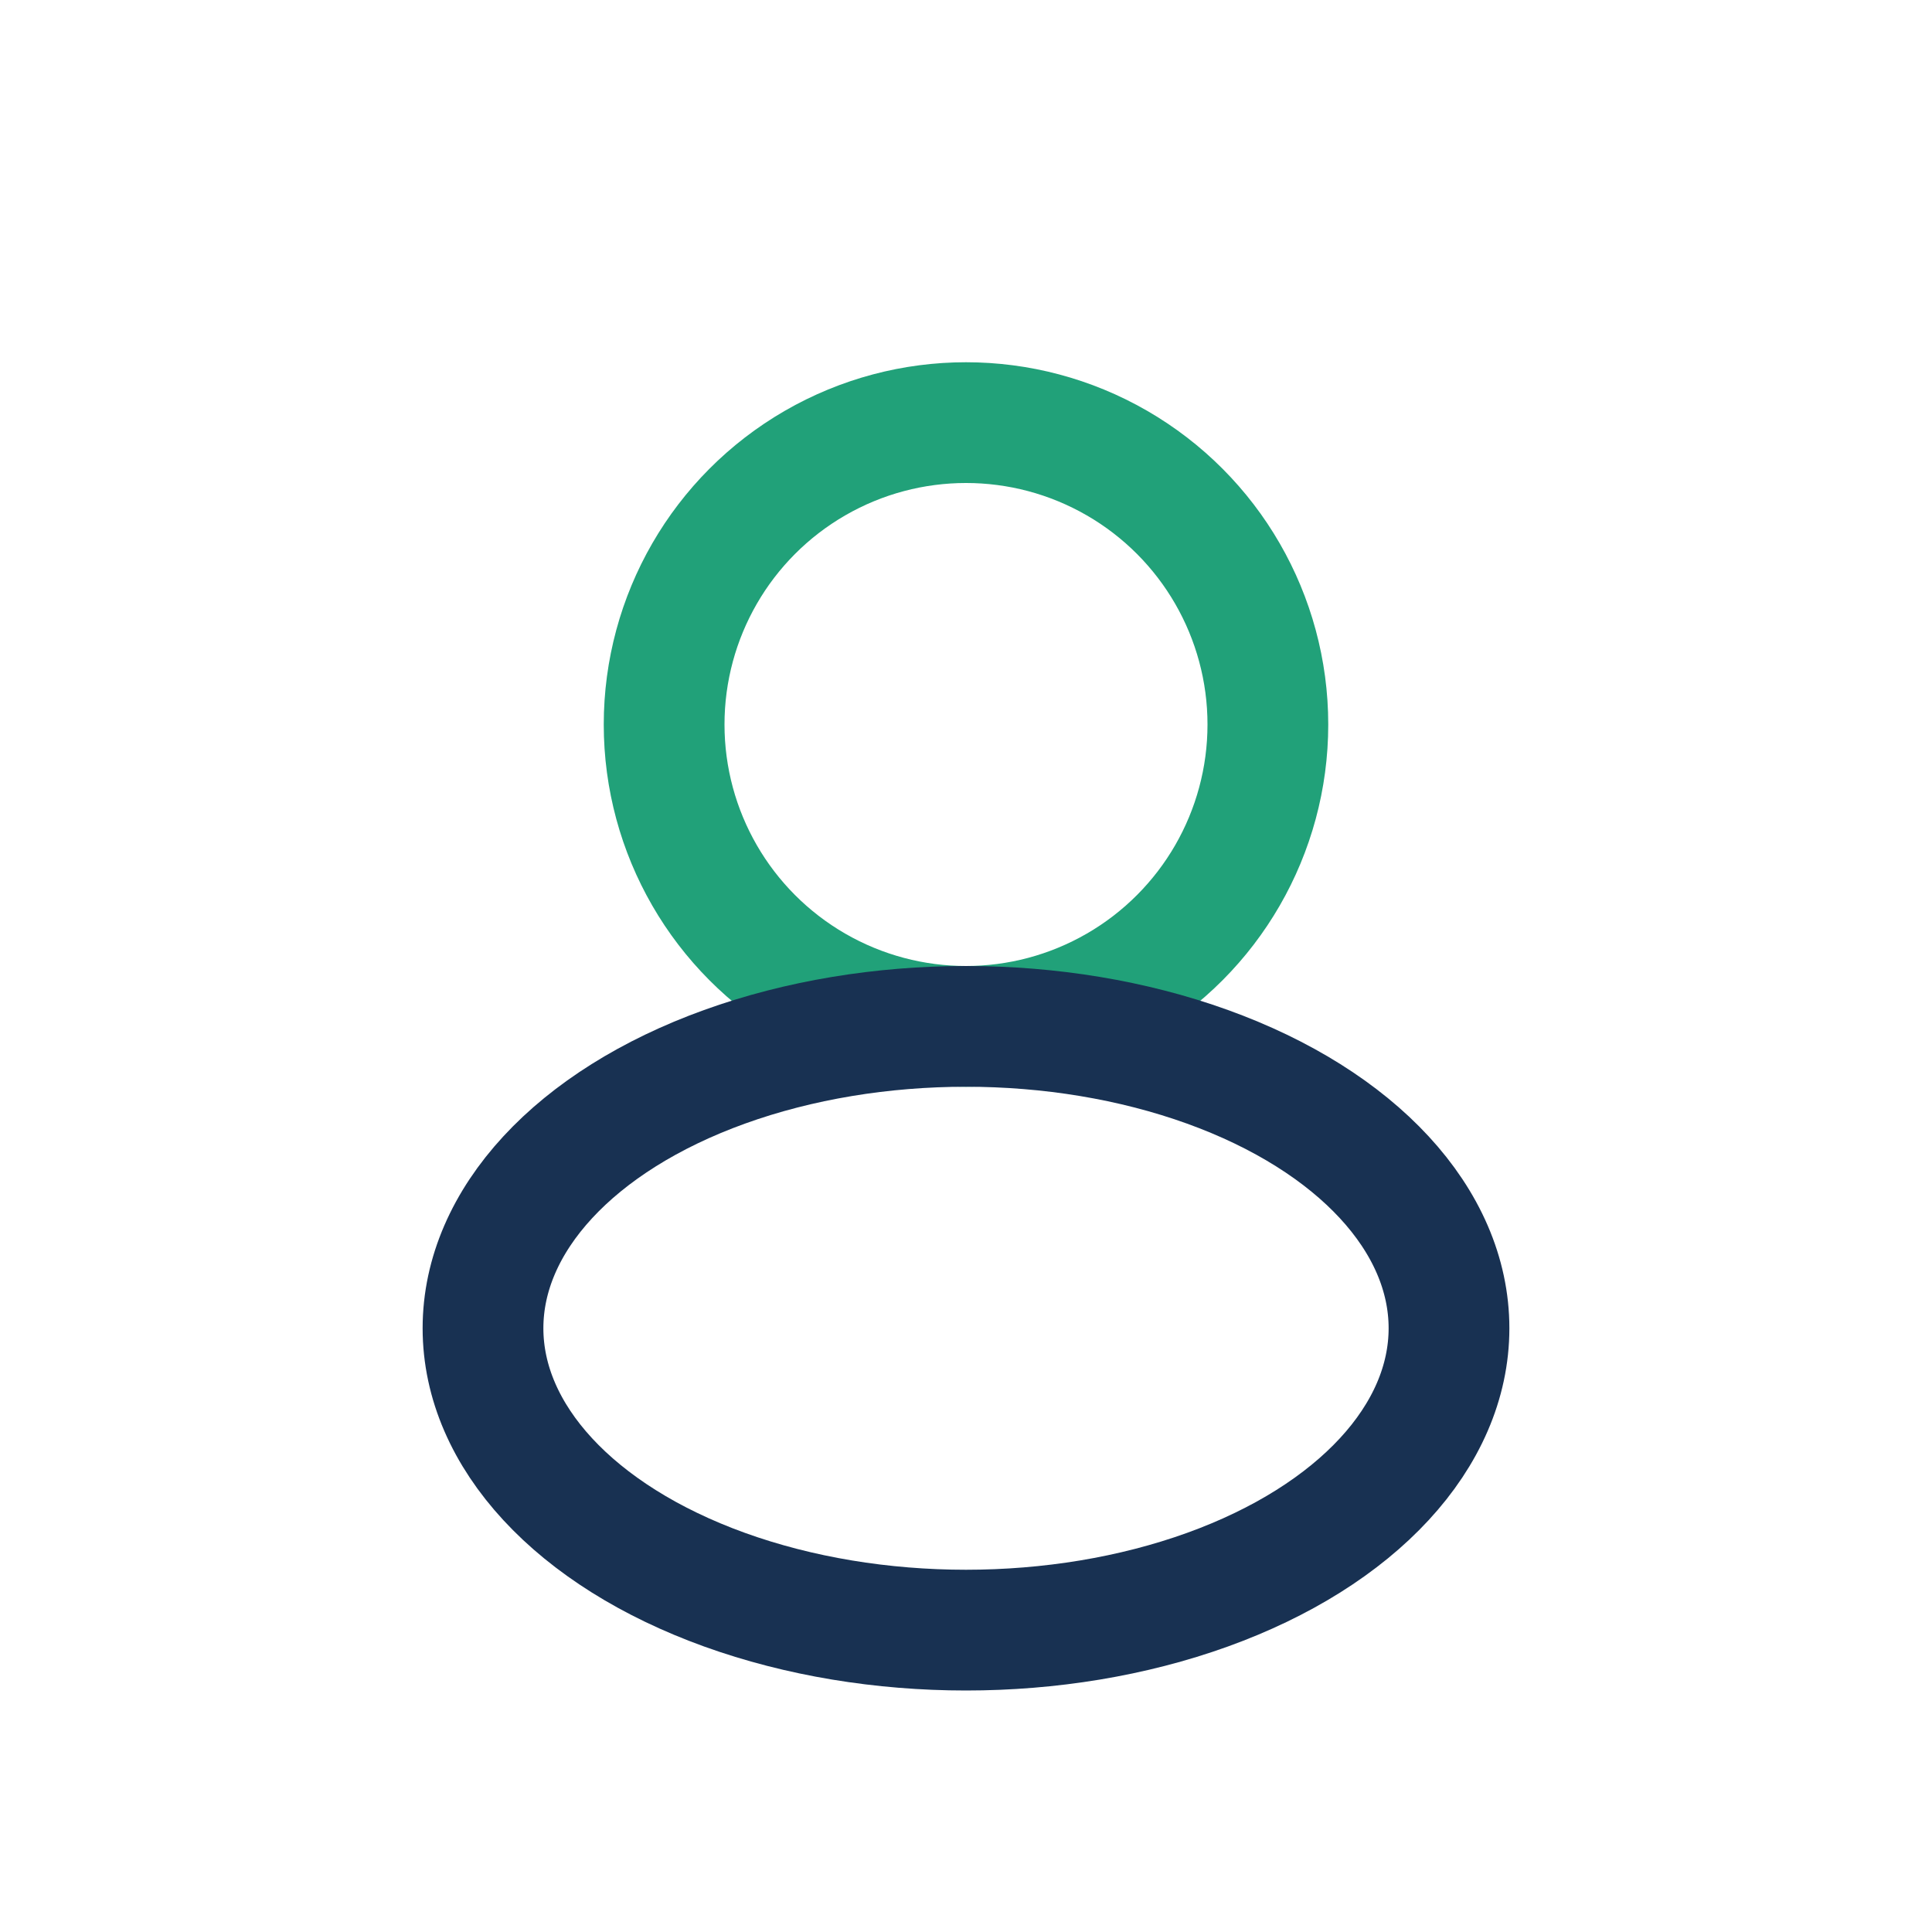
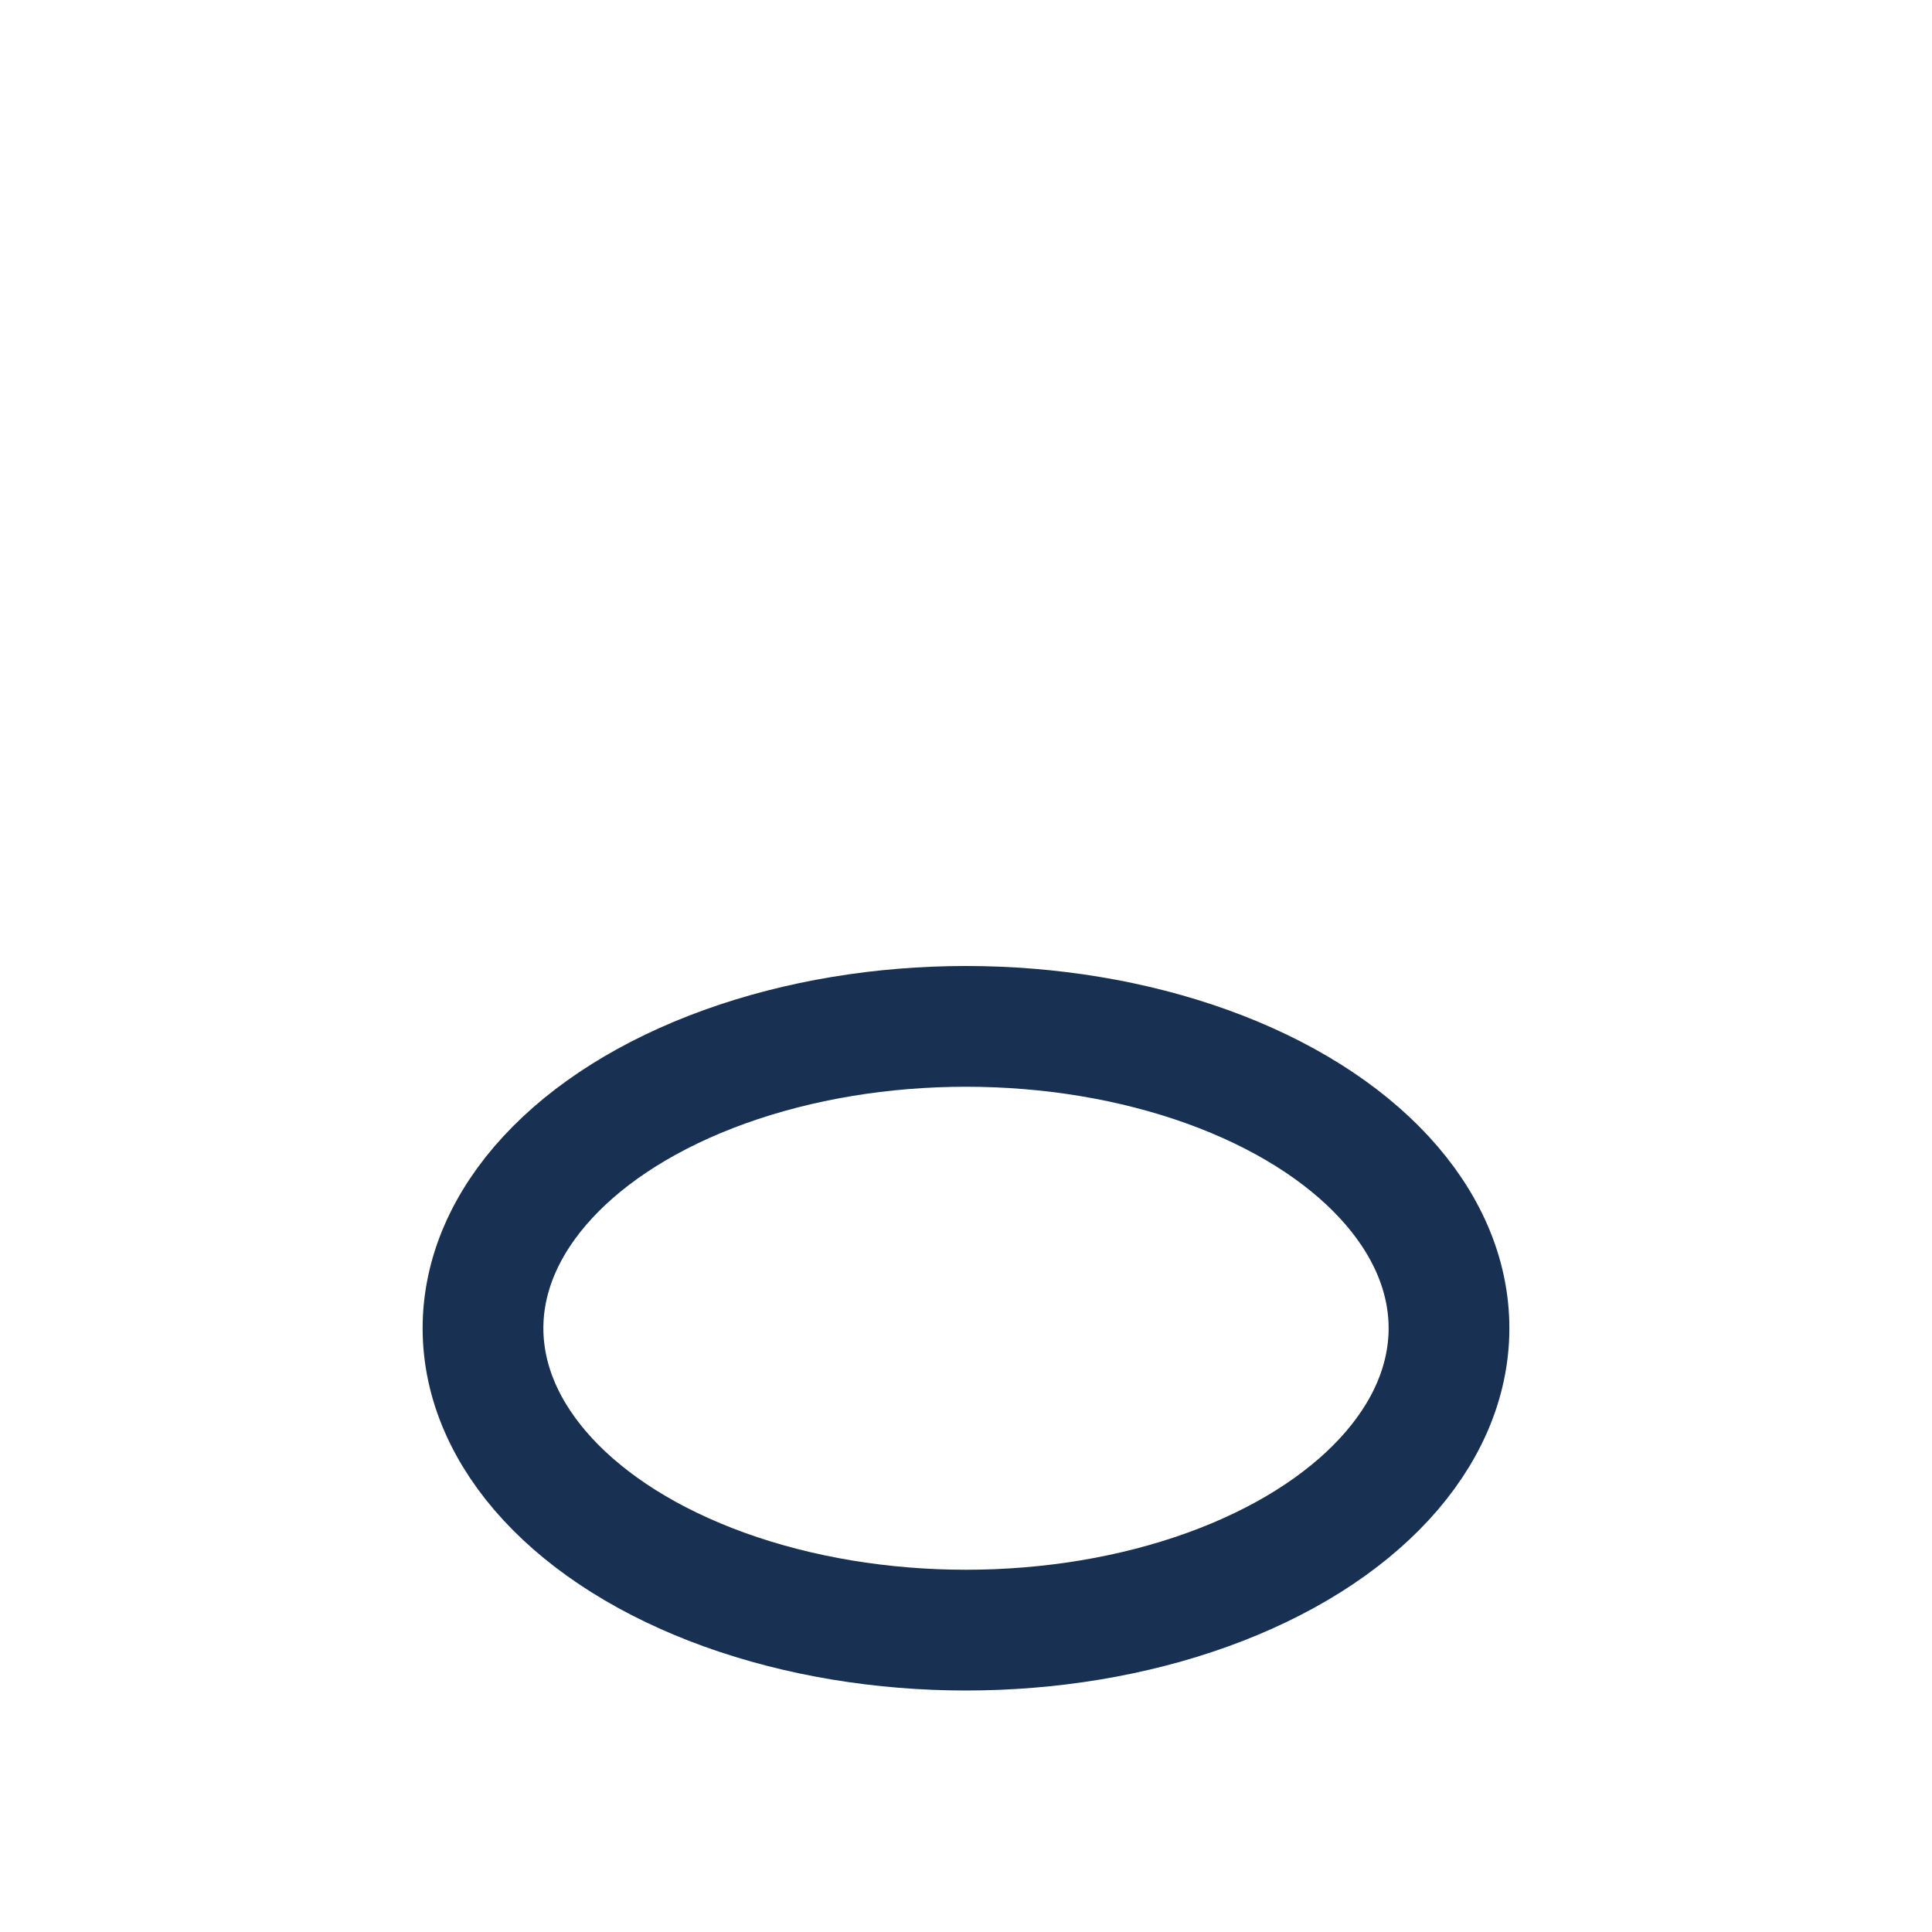
<svg xmlns="http://www.w3.org/2000/svg" width="32" height="32" viewBox="0 0 32 32">
-   <circle cx="16" cy="12" r="5" stroke="#21A179" fill="none" stroke-width="2" />
  <ellipse cx="16" cy="22" rx="8" ry="5" stroke="#183152" fill="none" stroke-width="2" />
</svg>